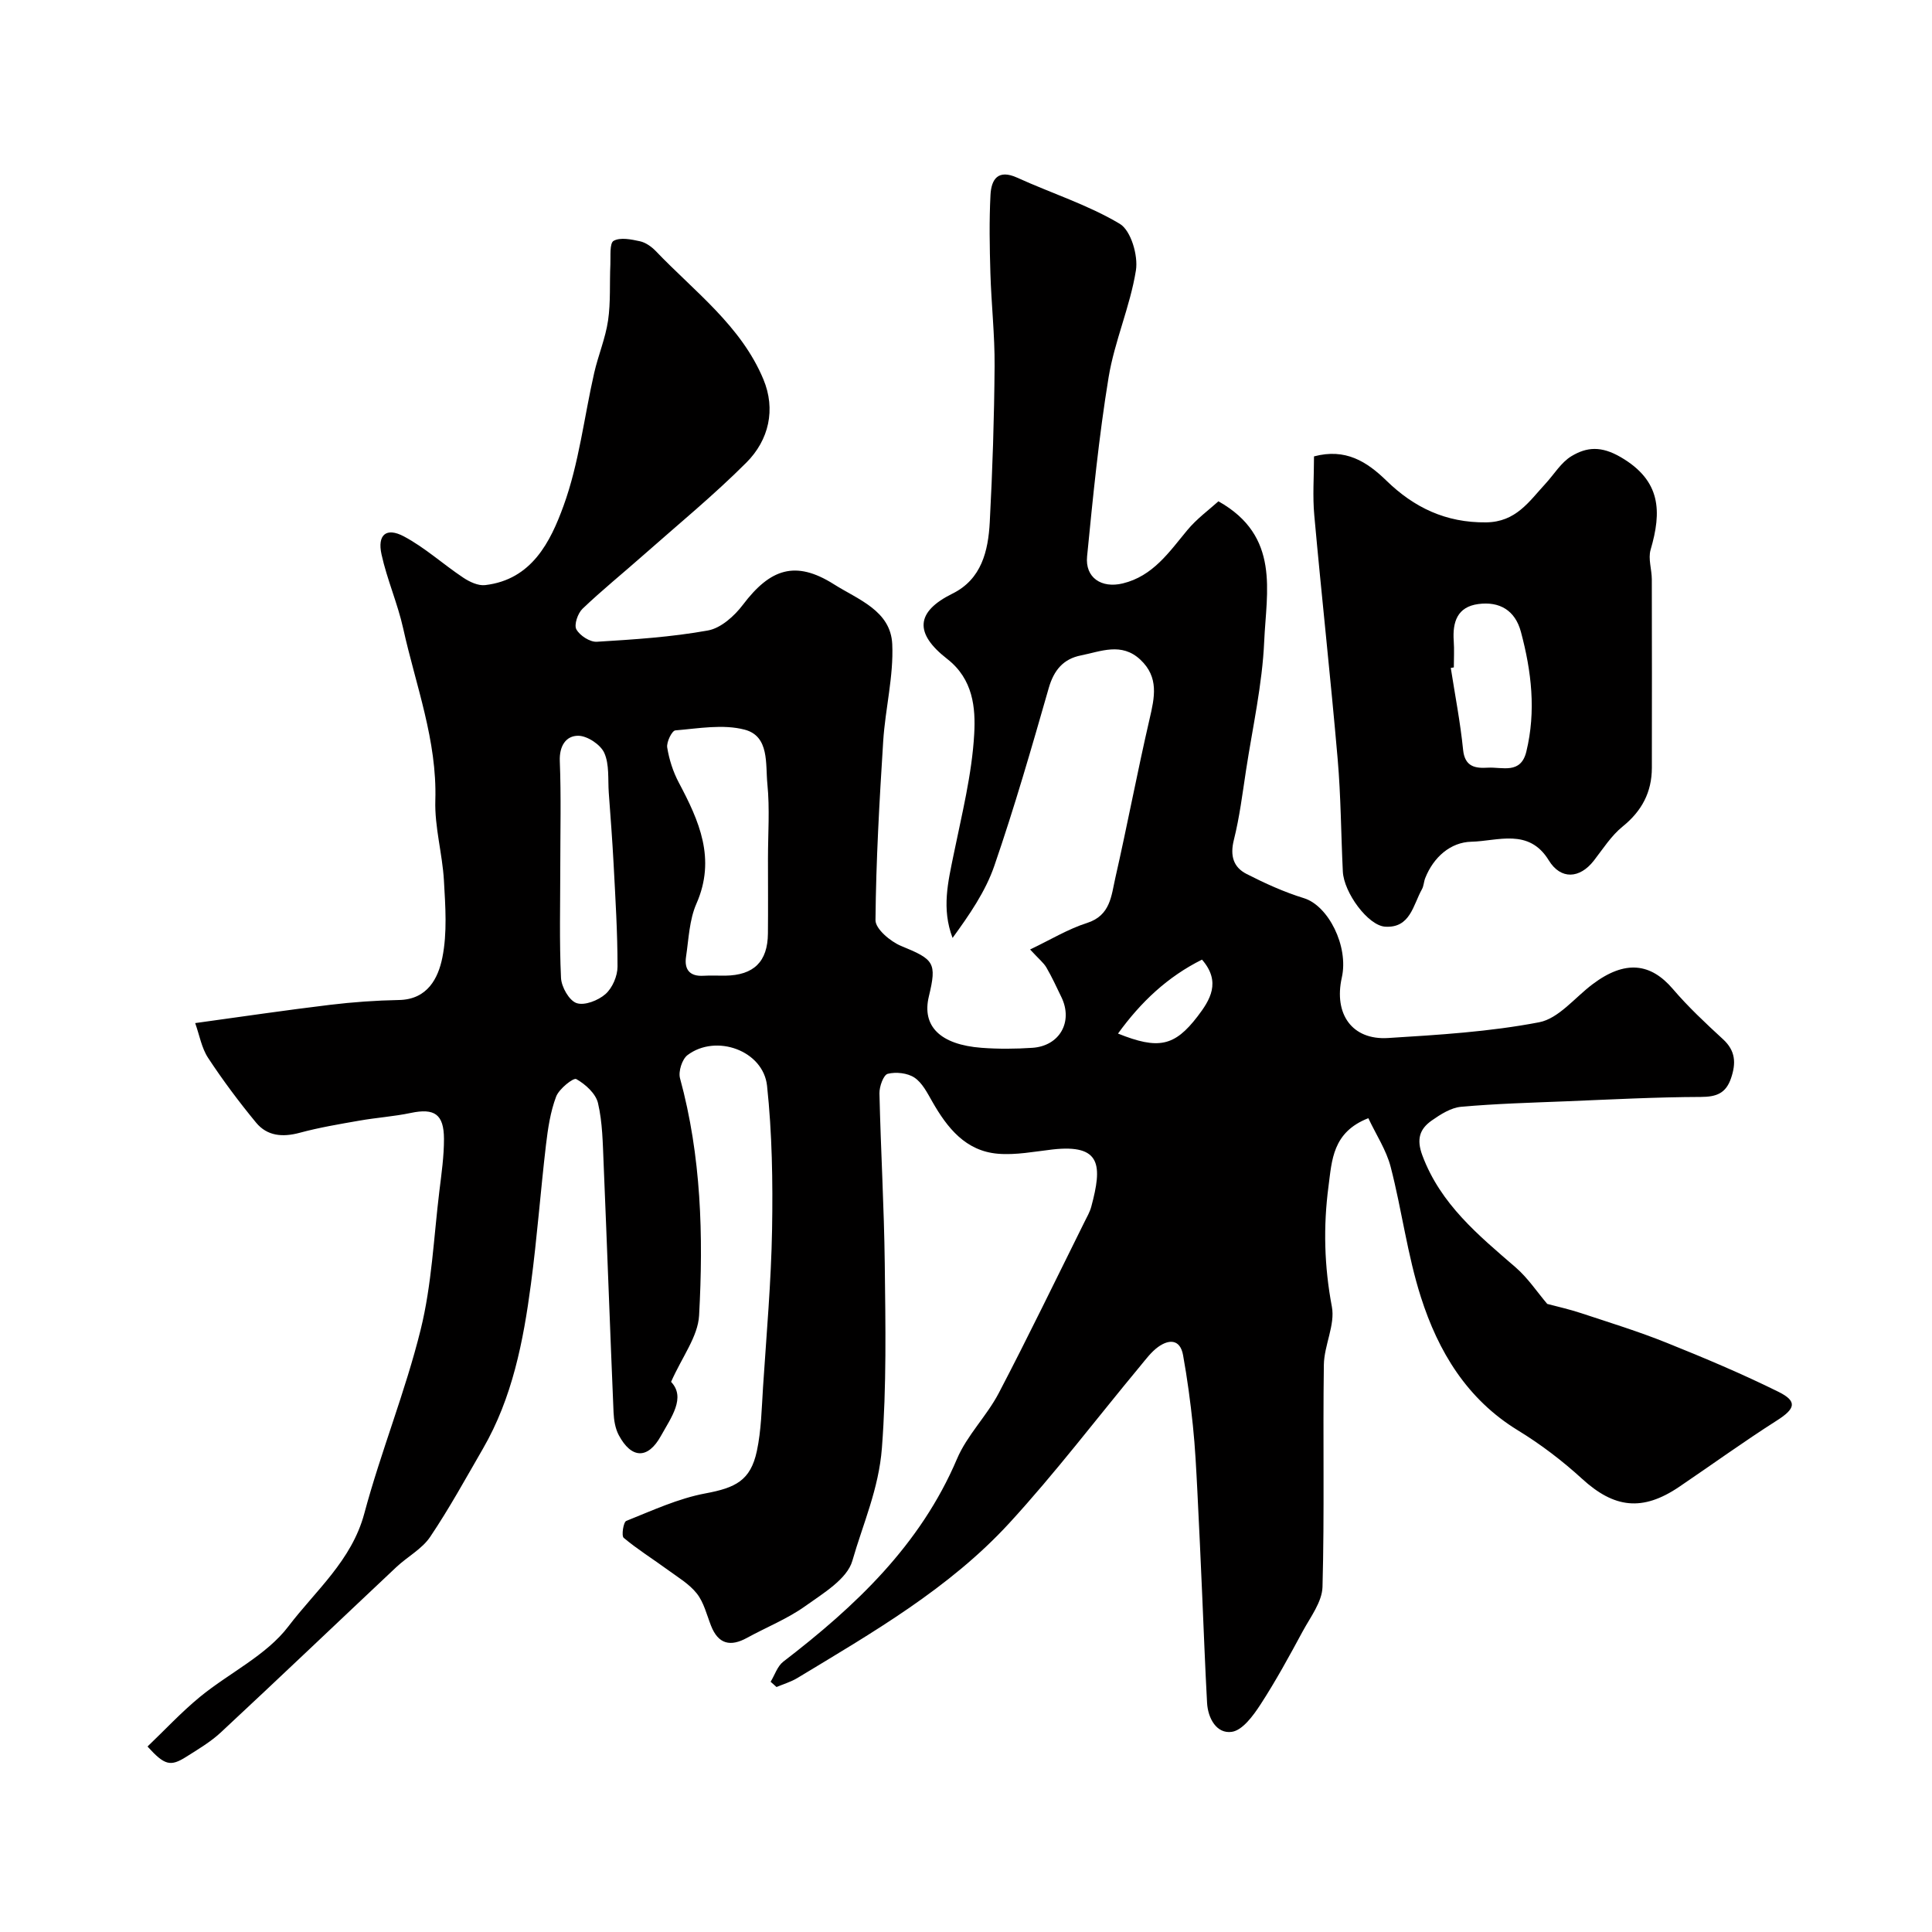
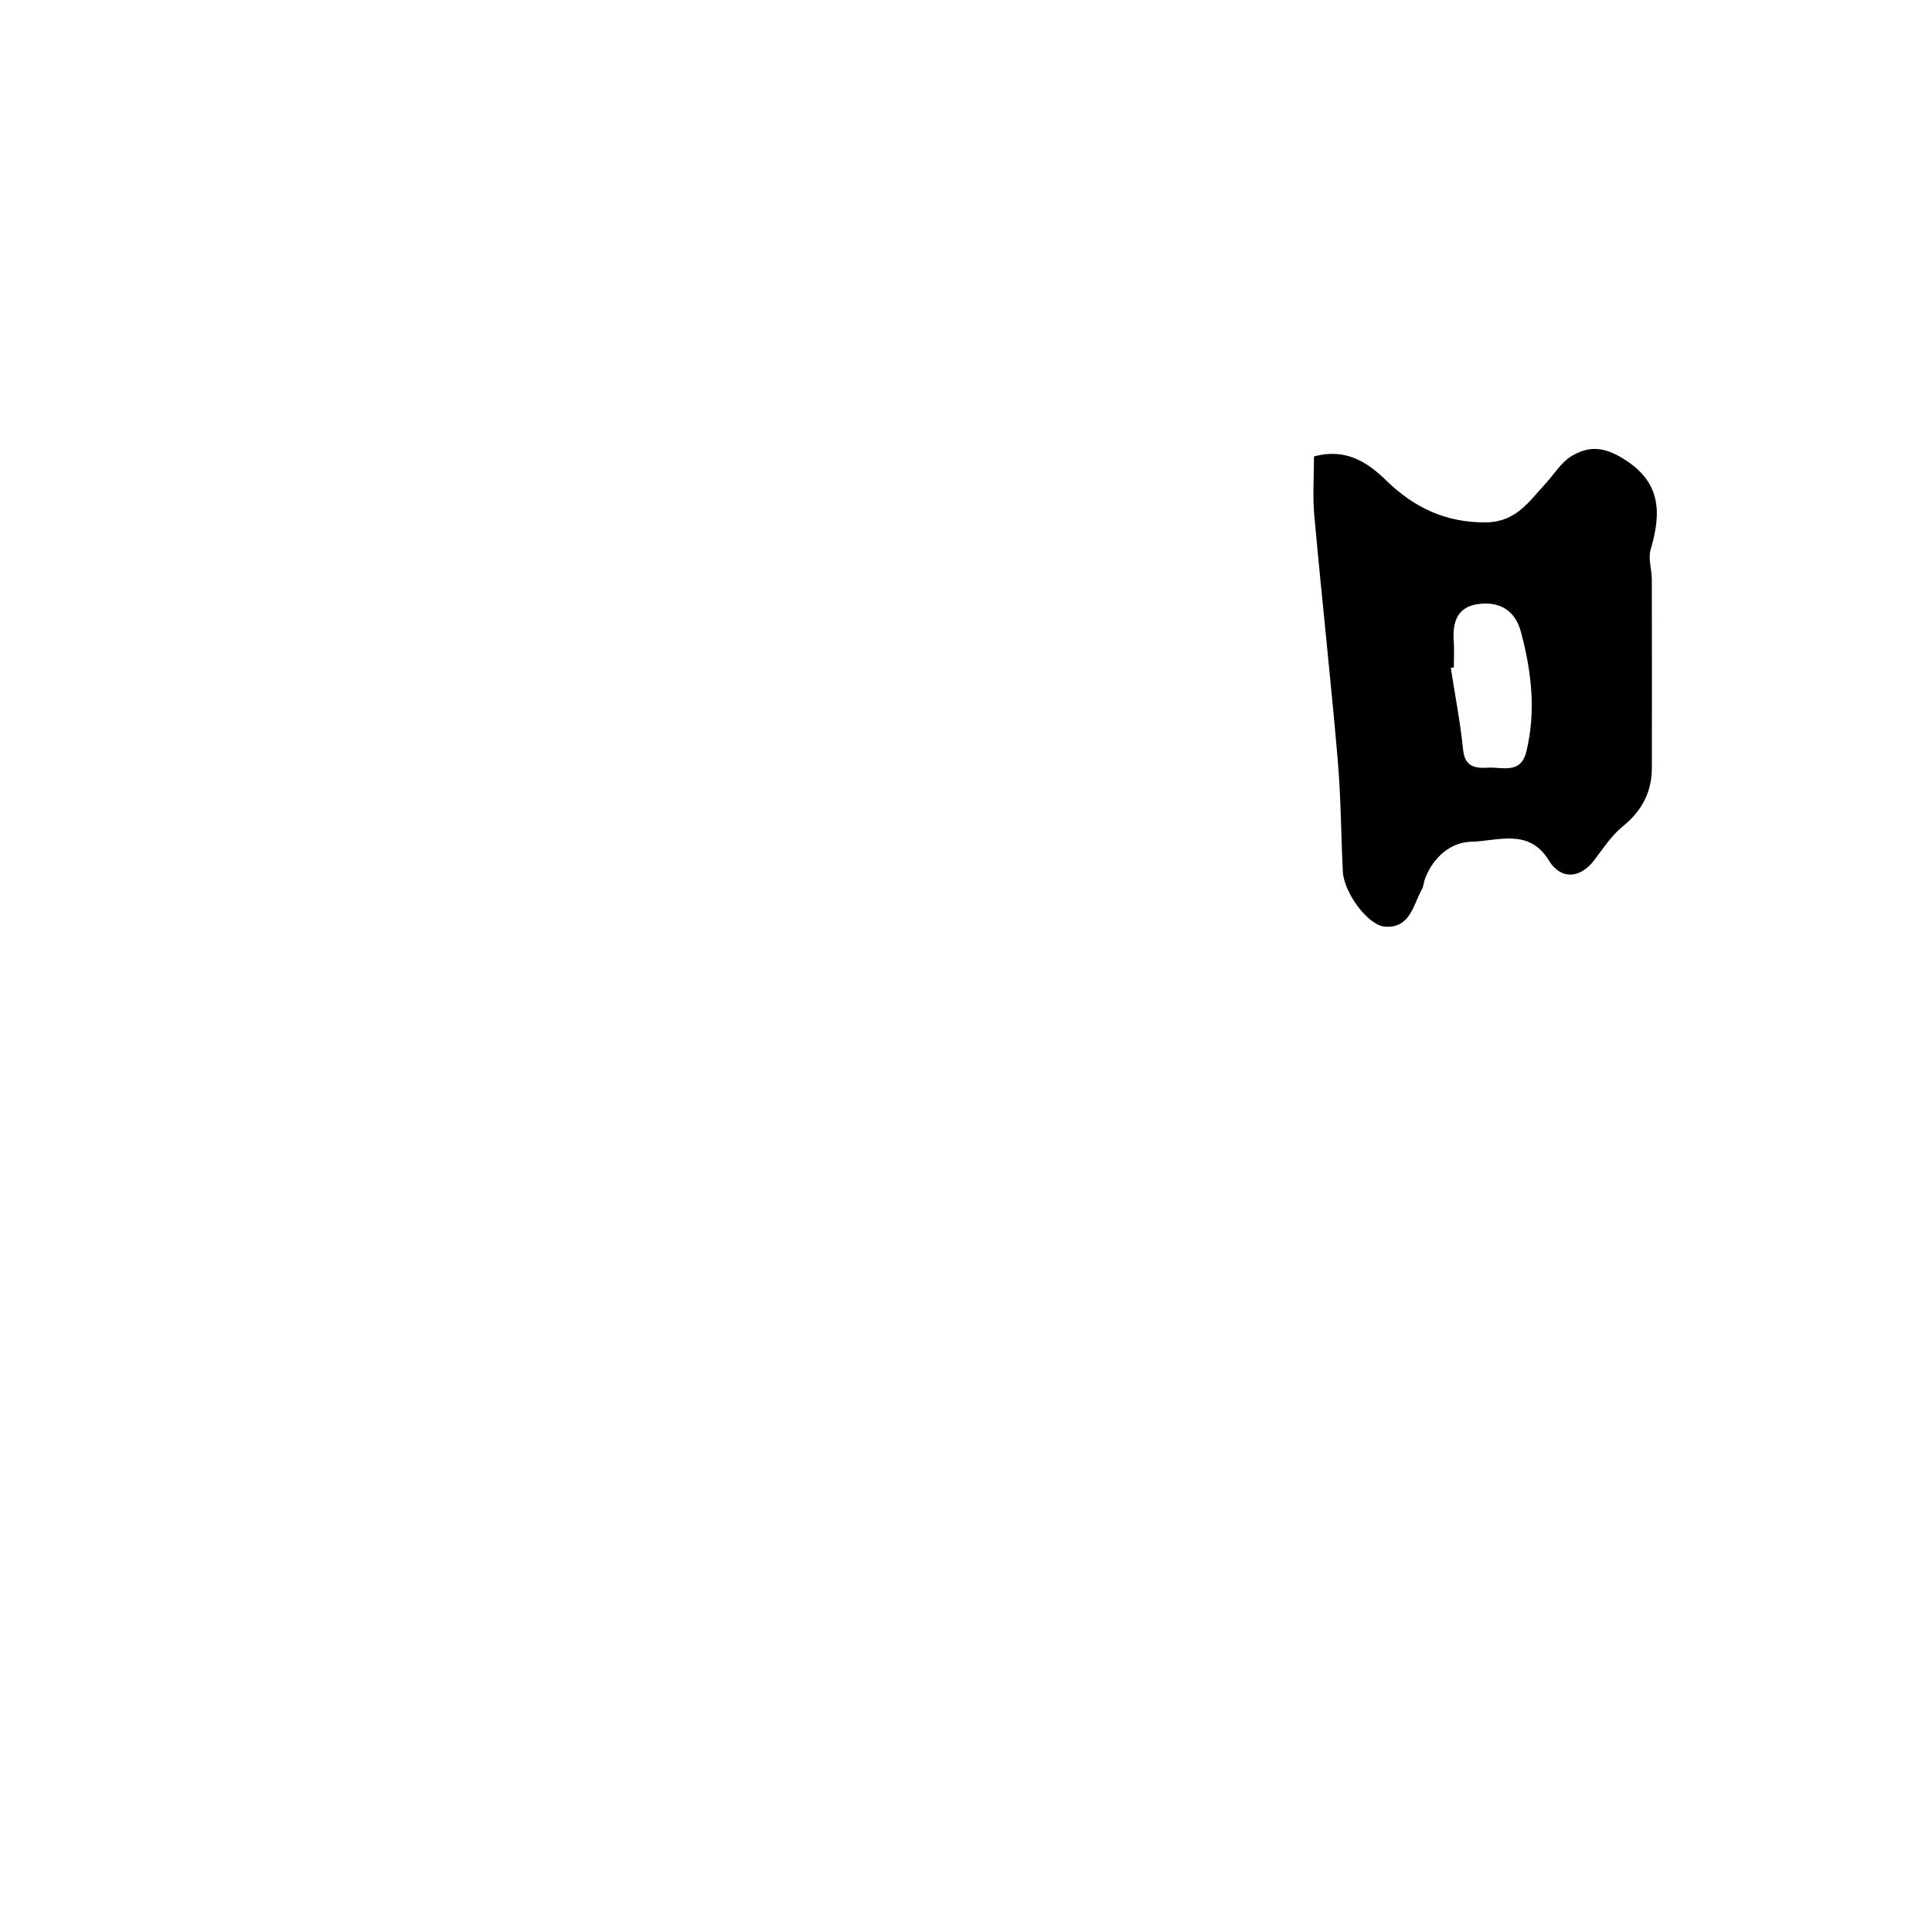
<svg xmlns="http://www.w3.org/2000/svg" enable-background="new 0 0 400 400" viewBox="0 0 400 400">
-   <path d="m159.55 348.19c.86-1.41 1.4-3.22 2.62-4.16 14.94-11.48 28.37-24.12 35.97-41.99 2.07-4.88 6.15-8.86 8.64-13.61 6.13-11.72 11.88-23.64 17.77-35.48.51-1.02 1.1-2.04 1.39-3.13 2.28-8.49 2.13-12.99-8.06-11.83-3.74.43-7.55 1.19-11.26.88-6.7-.56-10.49-5.34-13.6-10.79-1.03-1.8-2.07-3.89-3.69-4.97-1.44-.96-3.82-1.22-5.53-.79-.89.23-1.75 2.64-1.72 4.05.27 11.75.96 23.49 1.1 35.24.15 12.72.39 25.38-.59 38.17-.65 8.51-3.93 15.72-6.12 23.37-1.08 3.78-6.07 6.75-9.78 9.4-3.69 2.63-8.02 4.35-12.03 6.55-3.44 1.89-5.95 1.31-7.45-2.51-.89-2.27-1.48-4.82-2.94-6.67-1.58-2-3.96-3.39-6.07-4.94-3.02-2.21-6.21-4.19-9.07-6.59-.5-.42-.06-3.27.53-3.5 5.38-2.15 10.76-4.65 16.4-5.7 6.2-1.16 9.33-2.64 10.64-8.77.92-4.32.99-8.83 1.28-13.27.71-10.87 1.68-21.73 1.87-32.61.17-9.91.01-19.9-1.04-29.74-.79-7.31-10.56-10.8-16.46-6.36-1.13.85-1.94 3.4-1.56 4.8 4.41 16.14 4.85 32.63 3.95 49.11-.24 4.38-3.53 8.59-5.8 13.75 3.09 3.25.05 7.32-2.12 11.22-2.69 4.84-6.1 4.71-8.71-.19-.73-1.37-1.01-3.11-1.08-4.7-.73-17.2-1.34-34.41-2.06-51.61-.18-4.16-.22-8.41-1.16-12.43-.46-1.98-2.61-3.92-4.5-4.98-.59-.33-3.56 2.02-4.17 3.63-1.19 3.15-1.7 6.6-2.1 9.98-1.13 9.61-1.84 19.26-3.12 28.85-1.57 11.83-3.84 23.53-9.93 34.06-3.56 6.15-6.98 12.4-10.94 18.28-1.69 2.5-4.69 4.08-6.97 6.22-12.12 11.4-24.16 22.89-36.34 34.23-2.13 1.98-4.72 3.51-7.2 5.08-3.27 2.06-4.46 1.75-8-2.14 3.59-3.43 7.01-7.12 10.86-10.28 6.06-4.97 13.74-8.58 18.32-14.61 5.6-7.37 13.09-13.61 15.7-23.34 3.44-12.83 8.5-25.23 11.68-38.11 2.3-9.32 2.7-19.1 3.87-28.69.44-3.59.96-7.2.95-10.79-.02-5.13-2-6.38-6.86-5.36-3.51.74-7.13.97-10.68 1.6-4.13.72-8.29 1.42-12.33 2.51-3.52.95-6.72.7-9.03-2.1-3.53-4.28-6.88-8.76-9.93-13.4-1.36-2.06-1.79-4.73-2.68-7.21 9.81-1.35 18.85-2.69 27.92-3.78 4.74-.57 9.52-.91 14.29-1 5.88-.11 8.1-4.51 8.96-8.76 1.04-5.15.63-10.66.33-15.99-.32-5.55-1.95-11.08-1.78-16.59.38-12.42-4.05-23.8-6.65-35.57-1.15-5.19-3.35-10.15-4.49-15.34-.9-4.08.98-5.67 4.62-3.74 4.37 2.32 8.13 5.77 12.29 8.54 1.3.87 3.09 1.72 4.54 1.55 9.67-1.12 13.54-9 16.24-16.43 3.19-8.77 4.25-18.32 6.34-27.5.83-3.64 2.33-7.16 2.87-10.84.56-3.81.3-7.74.48-11.61.08-1.71-.2-4.41.68-4.9 1.39-.77 3.65-.3 5.44.09 1.2.26 2.41 1.13 3.29 2.04 8 8.37 17.65 15.46 22.27 26.54 2.6 6.23 1.15 12.56-3.51 17.23-6.75 6.76-14.18 12.85-21.35 19.19-4.19 3.71-8.55 7.23-12.59 11.09-.98.94-1.79 3.32-1.27 4.26.71 1.29 2.81 2.65 4.23 2.57 7.7-.47 15.45-.97 23.02-2.34 2.68-.48 5.48-3 7.24-5.33 5.63-7.44 10.86-9.27 18.82-4.24 5.02 3.18 11.77 5.46 12.09 12.41.3 6.64-1.44 13.34-1.87 20.04-.78 12.35-1.49 24.72-1.6 37.09-.02 1.82 3.1 4.44 5.31 5.35 6.82 2.79 7.43 3.44 5.74 10.45-1.49 6.15 2.34 9.99 10.93 10.64 3.48.26 7.01.23 10.49 0 5.67-.37 8.49-5.41 6.02-10.5-1-2.06-1.95-4.15-3.1-6.12-.57-.98-1.53-1.73-3.38-3.74 4.2-2 7.84-4.23 11.79-5.49 4.86-1.55 5.02-5.65 5.85-9.3 2.49-10.94 4.56-21.97 7.09-32.9 1.05-4.51 1.99-8.67-1.91-12.32-3.9-3.64-8.17-1.69-12.31-.87-3.62.72-5.58 3.04-6.64 6.72-3.54 12.35-7.1 24.71-11.28 36.85-1.84 5.35-5.2 10.18-8.64 14.92-2.31-6.08-.93-11.6.21-17.21 1.69-8.3 3.8-16.63 4.27-25.02.3-5.4-.21-11.35-5.6-15.54-6.8-5.29-6.55-9.74 1.1-13.52 6.03-2.98 7.4-8.84 7.72-14.8.57-10.75.92-21.53 1-32.29.05-6.42-.68-12.85-.87-19.28-.16-5.39-.26-10.79.02-16.17.17-3.22 1.53-5.39 5.54-3.57 7.07 3.22 14.61 5.6 21.23 9.55 2.31 1.38 3.83 6.57 3.34 9.64-1.2 7.5-4.43 14.66-5.66 22.16-2.01 12.26-3.23 24.67-4.45 37.05-.44 4.41 2.98 6.67 7.39 5.6 6.25-1.52 9.58-6.47 13.36-11.03 1.97-2.38 4.55-4.25 6.44-5.97 12.85 7.2 9.93 18.71 9.48 28.98-.39 8.93-2.4 17.8-3.76 26.69-.74 4.84-1.34 9.73-2.53 14.47-.81 3.25-.09 5.63 2.65 7.02 3.82 1.95 7.78 3.75 11.87 5.01 5.04 1.55 9.29 9.95 7.84 16.42-1.7 7.58 2.13 12.99 9.57 12.53 10.47-.65 21.02-1.29 31.28-3.26 4.03-.77 7.39-5.11 11.03-7.85 6.8-5.14 12.09-4.39 16.66.96 3.17 3.71 6.78 7.09 10.38 10.4 2.61 2.4 2.72 4.94 1.67 8.05-1.07 3.16-3.02 3.89-6.27 3.9-9.27.03-18.54.52-27.8.9-7.28.29-14.58.49-21.83 1.14-2.1.19-4.25 1.56-6.06 2.83-2.51 1.76-3.22 3.85-1.95 7.25 3.77 10.09 11.59 16.5 19.31 23.17 2.52 2.18 4.43 5.08 6.54 7.56 2.05.55 4.56 1.1 7 1.91 5.93 1.96 11.91 3.8 17.7 6.13 7.82 3.14 15.62 6.42 23.17 10.16 4 1.98 3.48 3.51-.31 5.93-6.88 4.38-13.49 9.17-20.24 13.74-7.62 5.16-13.47 4.42-20.12-1.67-4.08-3.73-8.57-7.15-13.29-10.03-10.56-6.46-16.48-16.35-20.06-27.55-2.81-8.77-3.95-18.05-6.27-27-.9-3.47-3-6.63-4.62-10.07-7.45 2.9-7.54 8.76-8.25 14.12-1.1 8.32-.88 16.56.7 24.91.71 3.76-1.6 7.99-1.66 12.02-.22 15.33.14 30.67-.28 45.99-.09 3.11-2.49 6.23-4.1 9.2-2.77 5.13-5.57 10.27-8.74 15.15-1.5 2.3-3.71 5.34-5.94 5.66-3.11.45-4.94-2.75-5.12-6.01-.41-7.45-.68-14.9-1.01-22.36-.32-7.1-.62-14.2-.99-21.29-.24-4.61-.46-9.22-.94-13.8-.51-4.87-1.16-9.73-2.03-14.54-.6-3.31-2.9-3.32-5.16-1.69-1.44 1.04-2.56 2.57-3.72 3.97-9.02 10.86-17.58 22.14-27.11 32.52-12.43 13.52-28.31 22.65-43.87 32.06-1.33.8-2.87 1.25-4.31 1.86-.42-.36-.82-.72-1.22-1.09zm-.55-170.39c0-5.15.39-10.35-.12-15.45-.42-4.14.47-9.92-4.7-11.28-4.48-1.18-9.57-.25-14.36.15-.7.06-1.86 2.42-1.68 3.54.4 2.49 1.21 5.02 2.39 7.25 4.22 7.95 7.75 15.78 3.66 25.08-1.47 3.33-1.6 7.28-2.15 10.98-.4 2.64.74 4.13 3.63 3.95 1.49-.09 2.99 0 4.49-.02 5.9-.08 8.78-2.89 8.83-8.73.05-5.16.01-10.31.01-15.47zm-43 1.71c0 7.65-.21 15.31.15 22.95.09 1.88 1.68 4.69 3.22 5.22 1.65.57 4.5-.55 5.99-1.87 1.43-1.26 2.49-3.73 2.49-5.67.01-7.09-.44-14.18-.81-21.26-.26-4.92-.64-9.84-1-14.75-.2-2.78.15-5.84-.93-8.25-.77-1.72-3.5-3.53-5.38-3.55-2.53-.02-3.95 2.09-3.83 5.23.29 7.3.1 14.63.1 21.95zm115.47 34.48c8.33 3.34 11.69 2.68 16.46-3.54 2.58-3.37 4.96-7.14.93-11.77-7.13 3.55-12.65 8.76-17.39 15.31z" fill="#010000" />
-   <path d="m272.05 94.49c6.51-1.73 10.92 1.06 14.99 5.02 5.73 5.58 12.31 8.73 20.64 8.64 6.19-.07 8.88-4.31 12.29-8 1.78-1.93 3.23-4.41 5.39-5.71 3.18-1.91 6.16-2.14 10.2.21 8.39 4.89 8.49 11.28 6.18 19.17-.54 1.85.24 4.06.25 6.11.03 13.01.03 26.02.01 39.04-.01 5.04-2.07 8.94-6.06 12.16-2.35 1.9-4.06 4.62-5.95 7.05-2.93 3.77-6.86 3.98-9.33-.05-4.13-6.76-10.59-3.98-16.03-3.86-4.29.1-7.82 3.16-9.55 7.52-.3.75-.3 1.64-.69 2.33-1.83 3.28-2.41 8.06-7.6 7.74-3.56-.22-8.56-7.06-8.77-11.42-.38-7.76-.4-15.55-1.07-23.28-1.46-16.83-3.32-33.63-4.84-50.46-.37-3.96-.06-7.97-.06-12.21zm28.95 43.69c-.21.04-.42.07-.63.11.88 5.65 1.98 11.28 2.55 16.96.36 3.59 2.63 3.84 5.14 3.69 2.97-.17 6.79 1.42 7.95-3.32 2.04-8.38 1.07-16.63-1.12-24.8-1.19-4.44-4.4-6.35-8.82-5.76-4.36.58-5.36 3.73-5.09 7.63.13 1.82.02 3.66.02 5.49z" fill="#010000" />
+   <path d="m272.05 94.49c6.51-1.73 10.92 1.06 14.99 5.02 5.73 5.58 12.31 8.73 20.64 8.64 6.19-.07 8.88-4.31 12.29-8 1.78-1.93 3.23-4.41 5.39-5.71 3.18-1.91 6.16-2.14 10.2.21 8.39 4.89 8.49 11.28 6.18 19.17-.54 1.85.24 4.06.25 6.11.03 13.01.03 26.02.01 39.04-.01 5.04-2.07 8.94-6.06 12.16-2.35 1.9-4.06 4.62-5.95 7.05-2.93 3.77-6.86 3.98-9.33-.05-4.13-6.76-10.59-3.98-16.03-3.86-4.29.1-7.82 3.16-9.55 7.52-.3.75-.3 1.64-.69 2.33-1.83 3.28-2.41 8.06-7.6 7.74-3.56-.22-8.56-7.06-8.77-11.42-.38-7.76-.4-15.55-1.07-23.28-1.46-16.83-3.32-33.63-4.84-50.46-.37-3.96-.06-7.97-.06-12.21m28.95 43.69c-.21.04-.42.07-.63.11.88 5.65 1.98 11.28 2.55 16.96.36 3.59 2.63 3.84 5.14 3.69 2.97-.17 6.79 1.42 7.95-3.32 2.04-8.38 1.07-16.63-1.12-24.8-1.19-4.44-4.4-6.35-8.82-5.76-4.36.58-5.36 3.73-5.09 7.63.13 1.82.02 3.66.02 5.49z" fill="#010000" />
</svg>